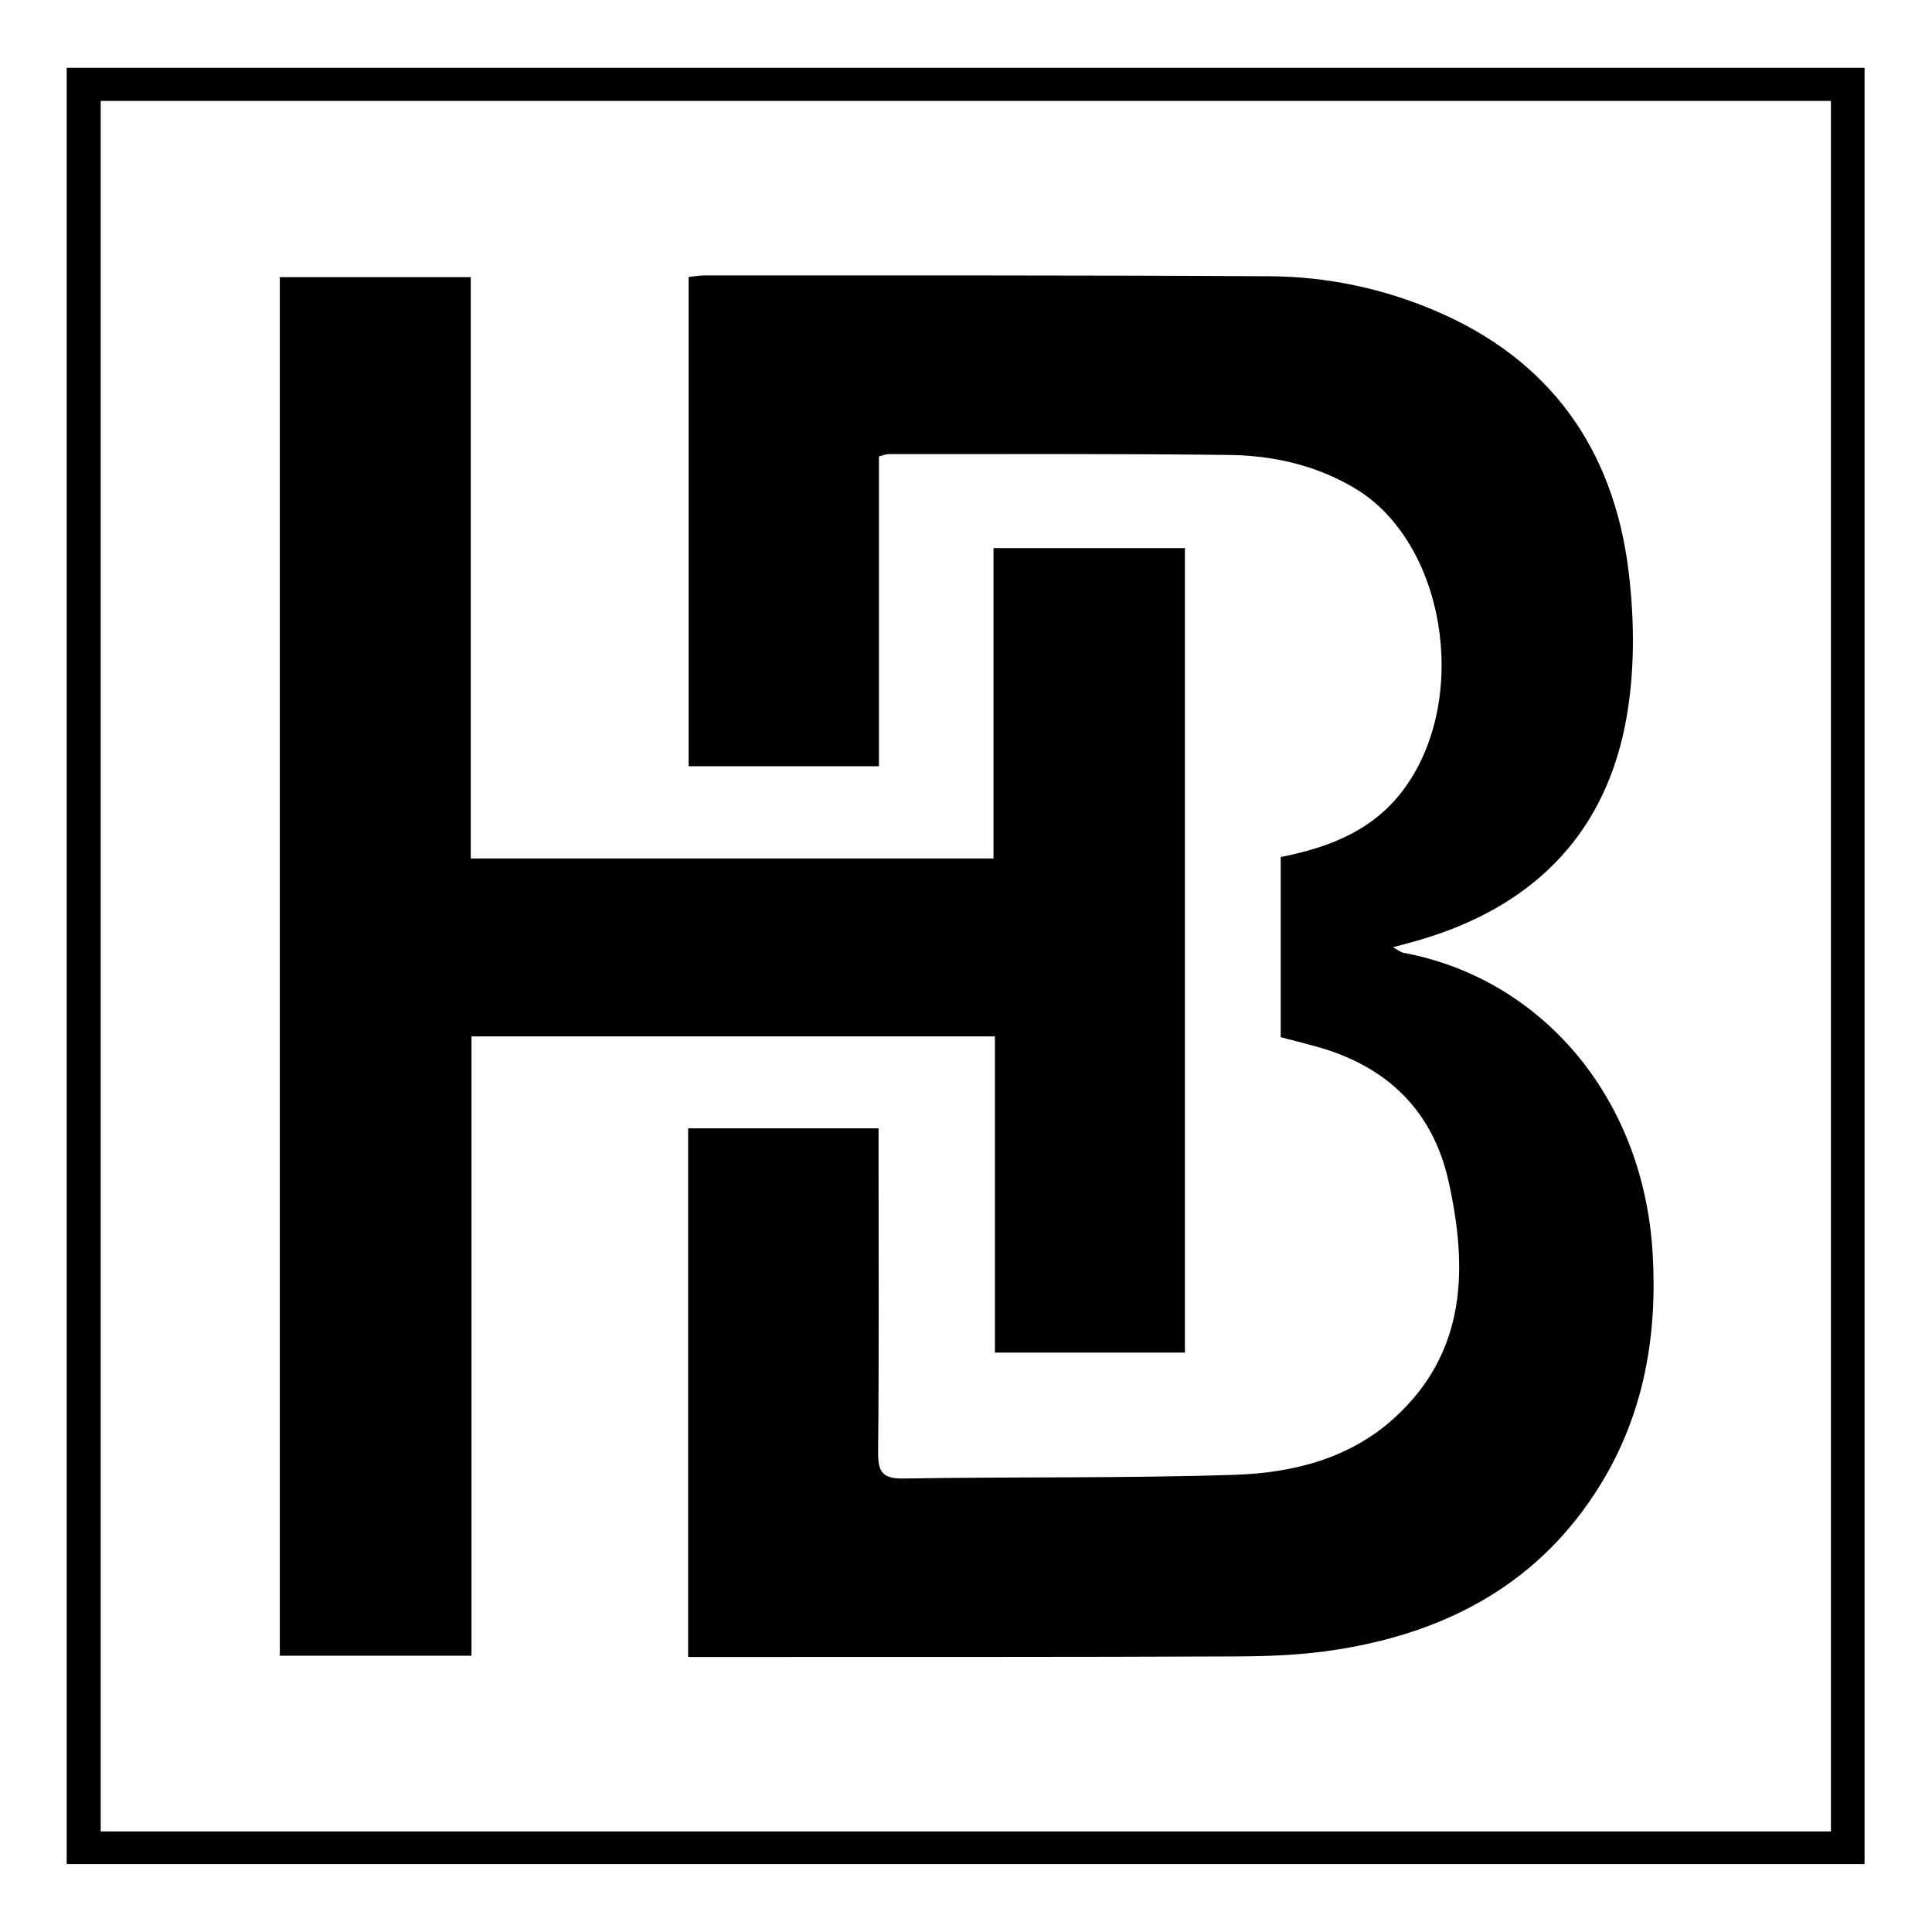
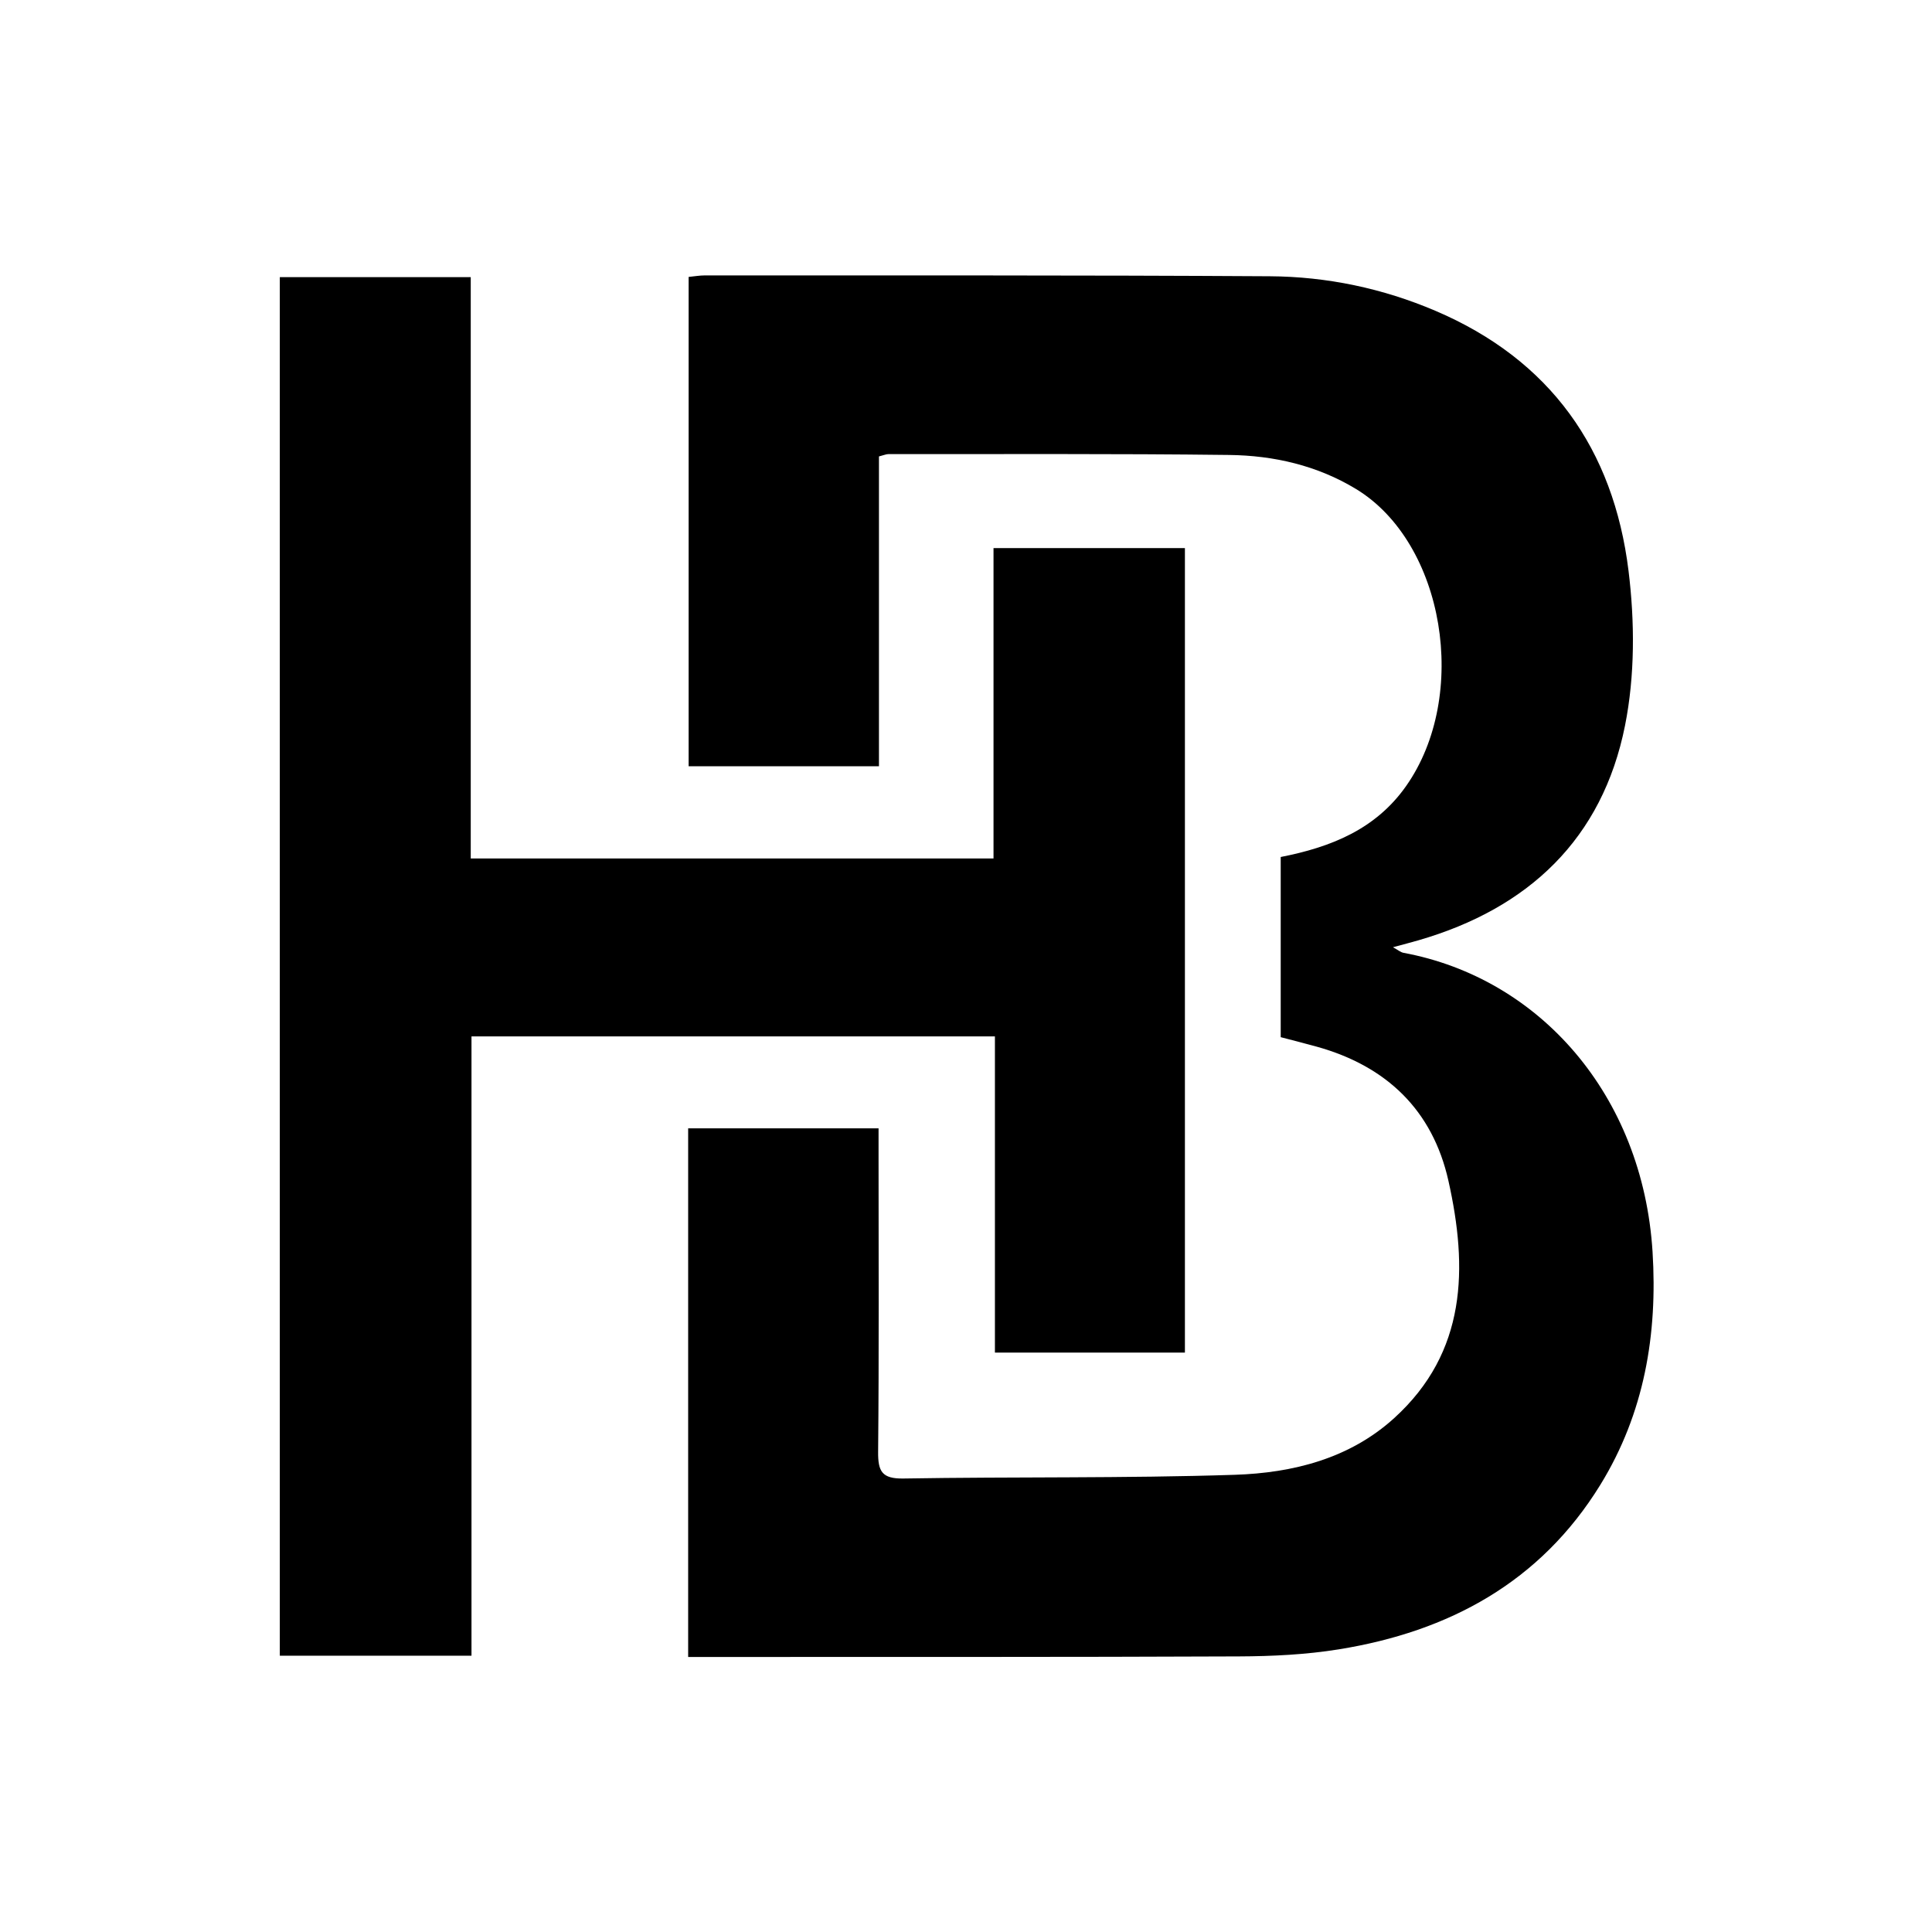
<svg xmlns="http://www.w3.org/2000/svg" xmlns:ns1="http://sodipodi.sourceforge.net/DTD/sodipodi-0.dtd" xmlns:ns2="http://www.inkscape.org/namespaces/inkscape" version="1.1" width="666.667" height="666.667">
  <svg version="1.1" id="SvgjsSvg1069" width="666.667" height="666.667" viewBox="0 0 666.667 666.667" ns1:docname="Untitled-1.ai">
    <defs id="SvgjsDefs1068">
      <clipPath clipPathUnits="userSpaceOnUse" id="SvgjsClipPath1067">
-         <path d="M 0,500 H 500 V 0 H 0 Z" transform="translate(-227.473,-381.877)" id="SvgjsPath1066" />
-       </clipPath>
+         </clipPath>
      <clipPath clipPathUnits="userSpaceOnUse" id="SvgjsClipPath1065">
        <path d="M 0,500 H 500 V 0 H 0 Z" transform="translate(-122.021,-231.78)" id="SvgjsPath1064" />
      </clipPath>
    </defs>
    <ns1:namedview id="SvgjsSodipodi:namedview1063" pagecolor="#ffffff" bordercolor="#000000" borderopacity="0.25" ns2:showpageshadow="2" ns2:pageopacity="0.0" ns2:pagecheckerboard="0" ns2:deskcolor="#d1d1d1">
      <ns2:page x="0" y="0" ns2:label="1" id="SvgjsInkscape:page1062" width="666.667" height="666.667" margin="23.444 23.107 23.232 23.016" bleed="0" />
    </ns1:namedview>
    <g id="SvgjsG1061" ns2:groupmode="layer" ns2:label="Layer 1">
-       <path id="SvgjsPath1060" d="M 473.962,26.032 H 26.065 V 474 H 473.962 Z M 17.262,17.583 H 482.669 V 482.576 H 17.262 Z" style="fill:#000000;fill-opacity:1;fill-rule:nonzero;stroke:none" transform="matrix(1.333,0,0,-1.333,0,666.667)" />
      <path id="SvgjsPath1059" d="M 0,0 C 1.29,0.327 1.861,0.598 2.431,0.598 31.833,0.575 61.237,0.737 90.635,0.38 c 11.564,-0.14 22.828,-2.718 32.873,-8.822 22.918,-13.926 29.454,-53.501 12.911,-76.943 -7.869,-11.151 -19.417,-15.764 -32.42,-18.309 v -46.639 c 3.177,-0.836 6.281,-1.61 9.362,-2.469 18.025,-5.025 29.961,-16.424 34.056,-34.722 5.035,-22.501 4.781,-44.318 -14.033,-61.413 -11.597,-10.537 -26.293,-14.194 -41.279,-14.684 -28.567,-0.933 -57.178,-0.48 -85.764,-0.96 -5.585,-0.094 -6.604,1.853 -6.556,6.936 0.242,25.575 0.111,51.153 0.111,76.731 v 6.975 h -49.287 v -136.839 c 2.556,0 4.906,-10e-4 7.255,0 45.111,0.022 90.222,-0.048 135.333,0.146 8.629,0.037 17.361,0.458 25.863,1.832 28.494,4.603 52.151,17.359 67.688,42.604 11.389,18.503 14.844,38.992 13.507,60.319 -2.544,40.557 -29.249,70.841 -64.465,77.379 -0.75,0.139 -1.415,0.731 -2.732,1.442 2.754,0.75 4.688,1.248 6.607,1.803 28.505,8.249 47.611,26.278 53.46,55.564 2.586,12.945 2.535,26.93 0.91,40.101 -3.88,31.442 -20.249,54.609 -49.986,67.284 -13.676,5.829 -28.098,8.853 -42.884,8.943 -48.735,0.298 -97.473,0.193 -146.211,0.221 -1.359,0 -2.718,-0.246 -4.223,-0.391 V -80.208 H 0 Z" style="fill:#000000;fill-opacity:1;fill-rule:nonzero;stroke:none" transform="matrix(1.333,0,0,-1.333,303.298,157.497)" clip-path="url(#clipPath3)" />
      <path id="SvgjsPath1058" d="m 0,0 h 135.497 v -81.851 h 49.182 V 126.403 H 135.134 V 46.06 H -0.193 V 196.545 H -49.618 V -160.317 H 0 Z" style="fill:#000000;fill-opacity:1;fill-rule:nonzero;stroke:none" transform="matrix(1.333,0,0,-1.333,162.695,357.626)" clip-path="url(#clipPath5)" />
    </g>
  </svg>
  <style>@media (prefers-color-scheme: light) { :root { filter: none; } }
@media (prefers-color-scheme: dark) { :root { filter: none; } }
</style>
</svg>